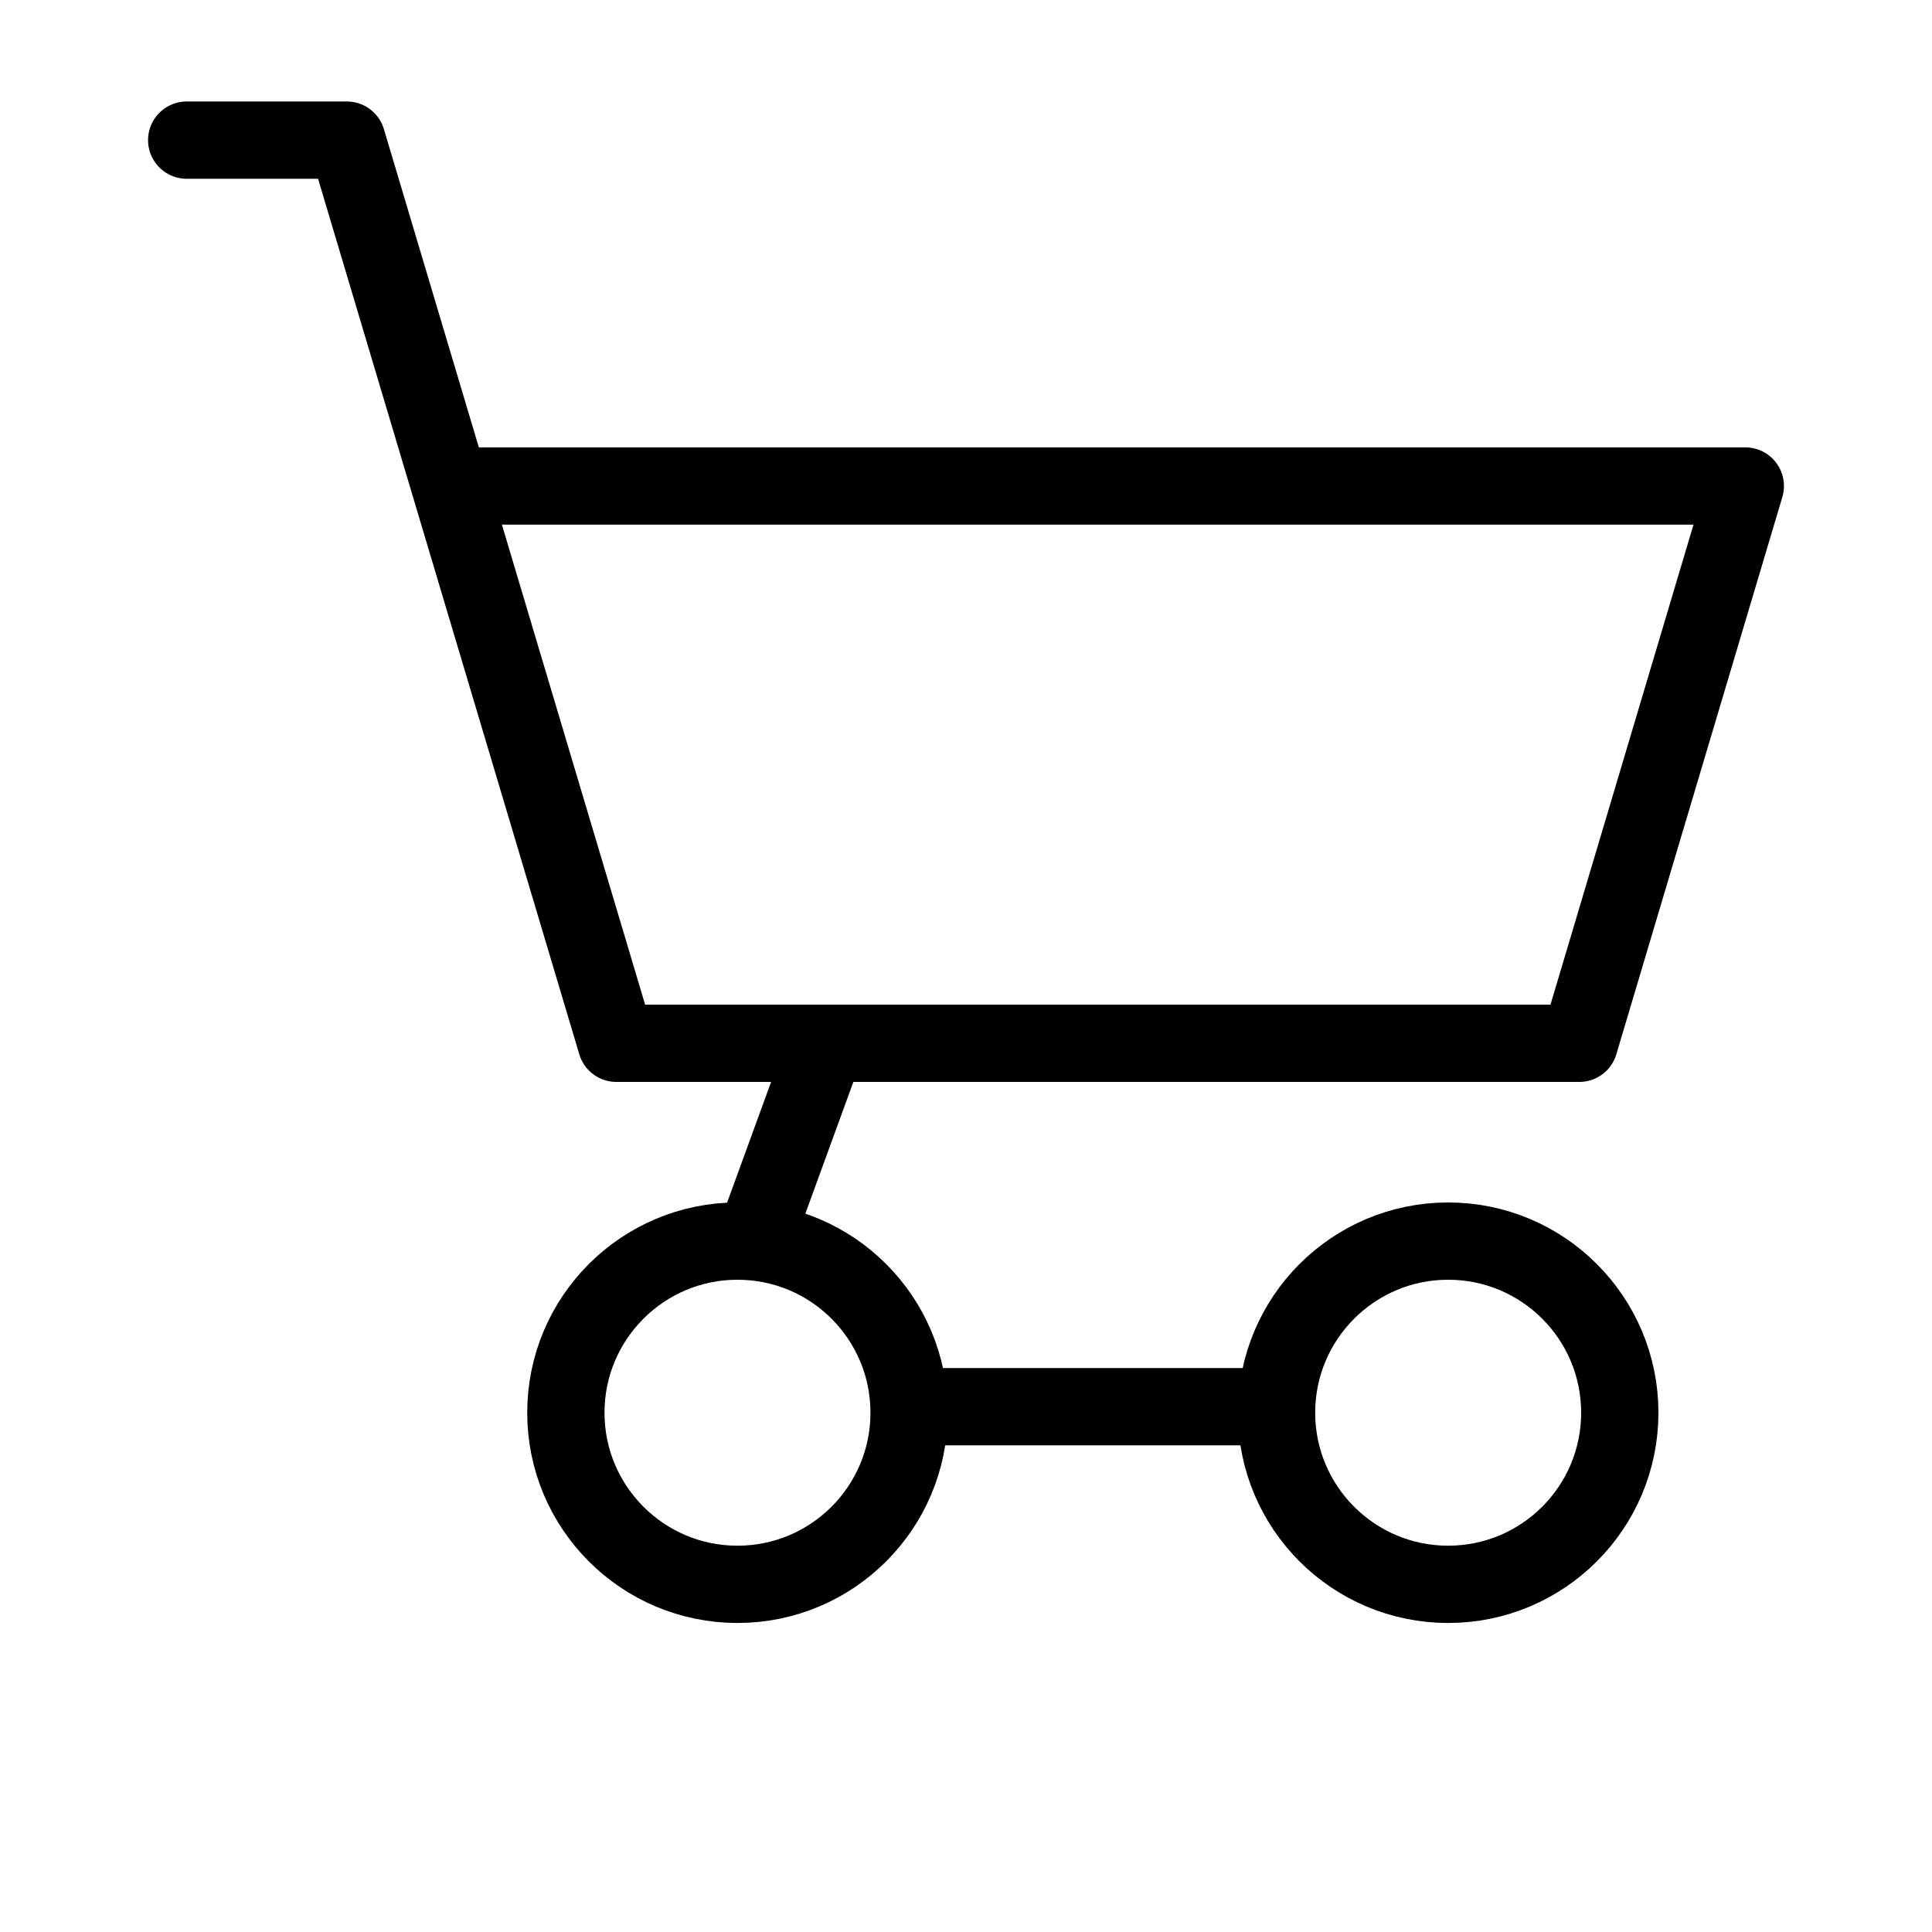
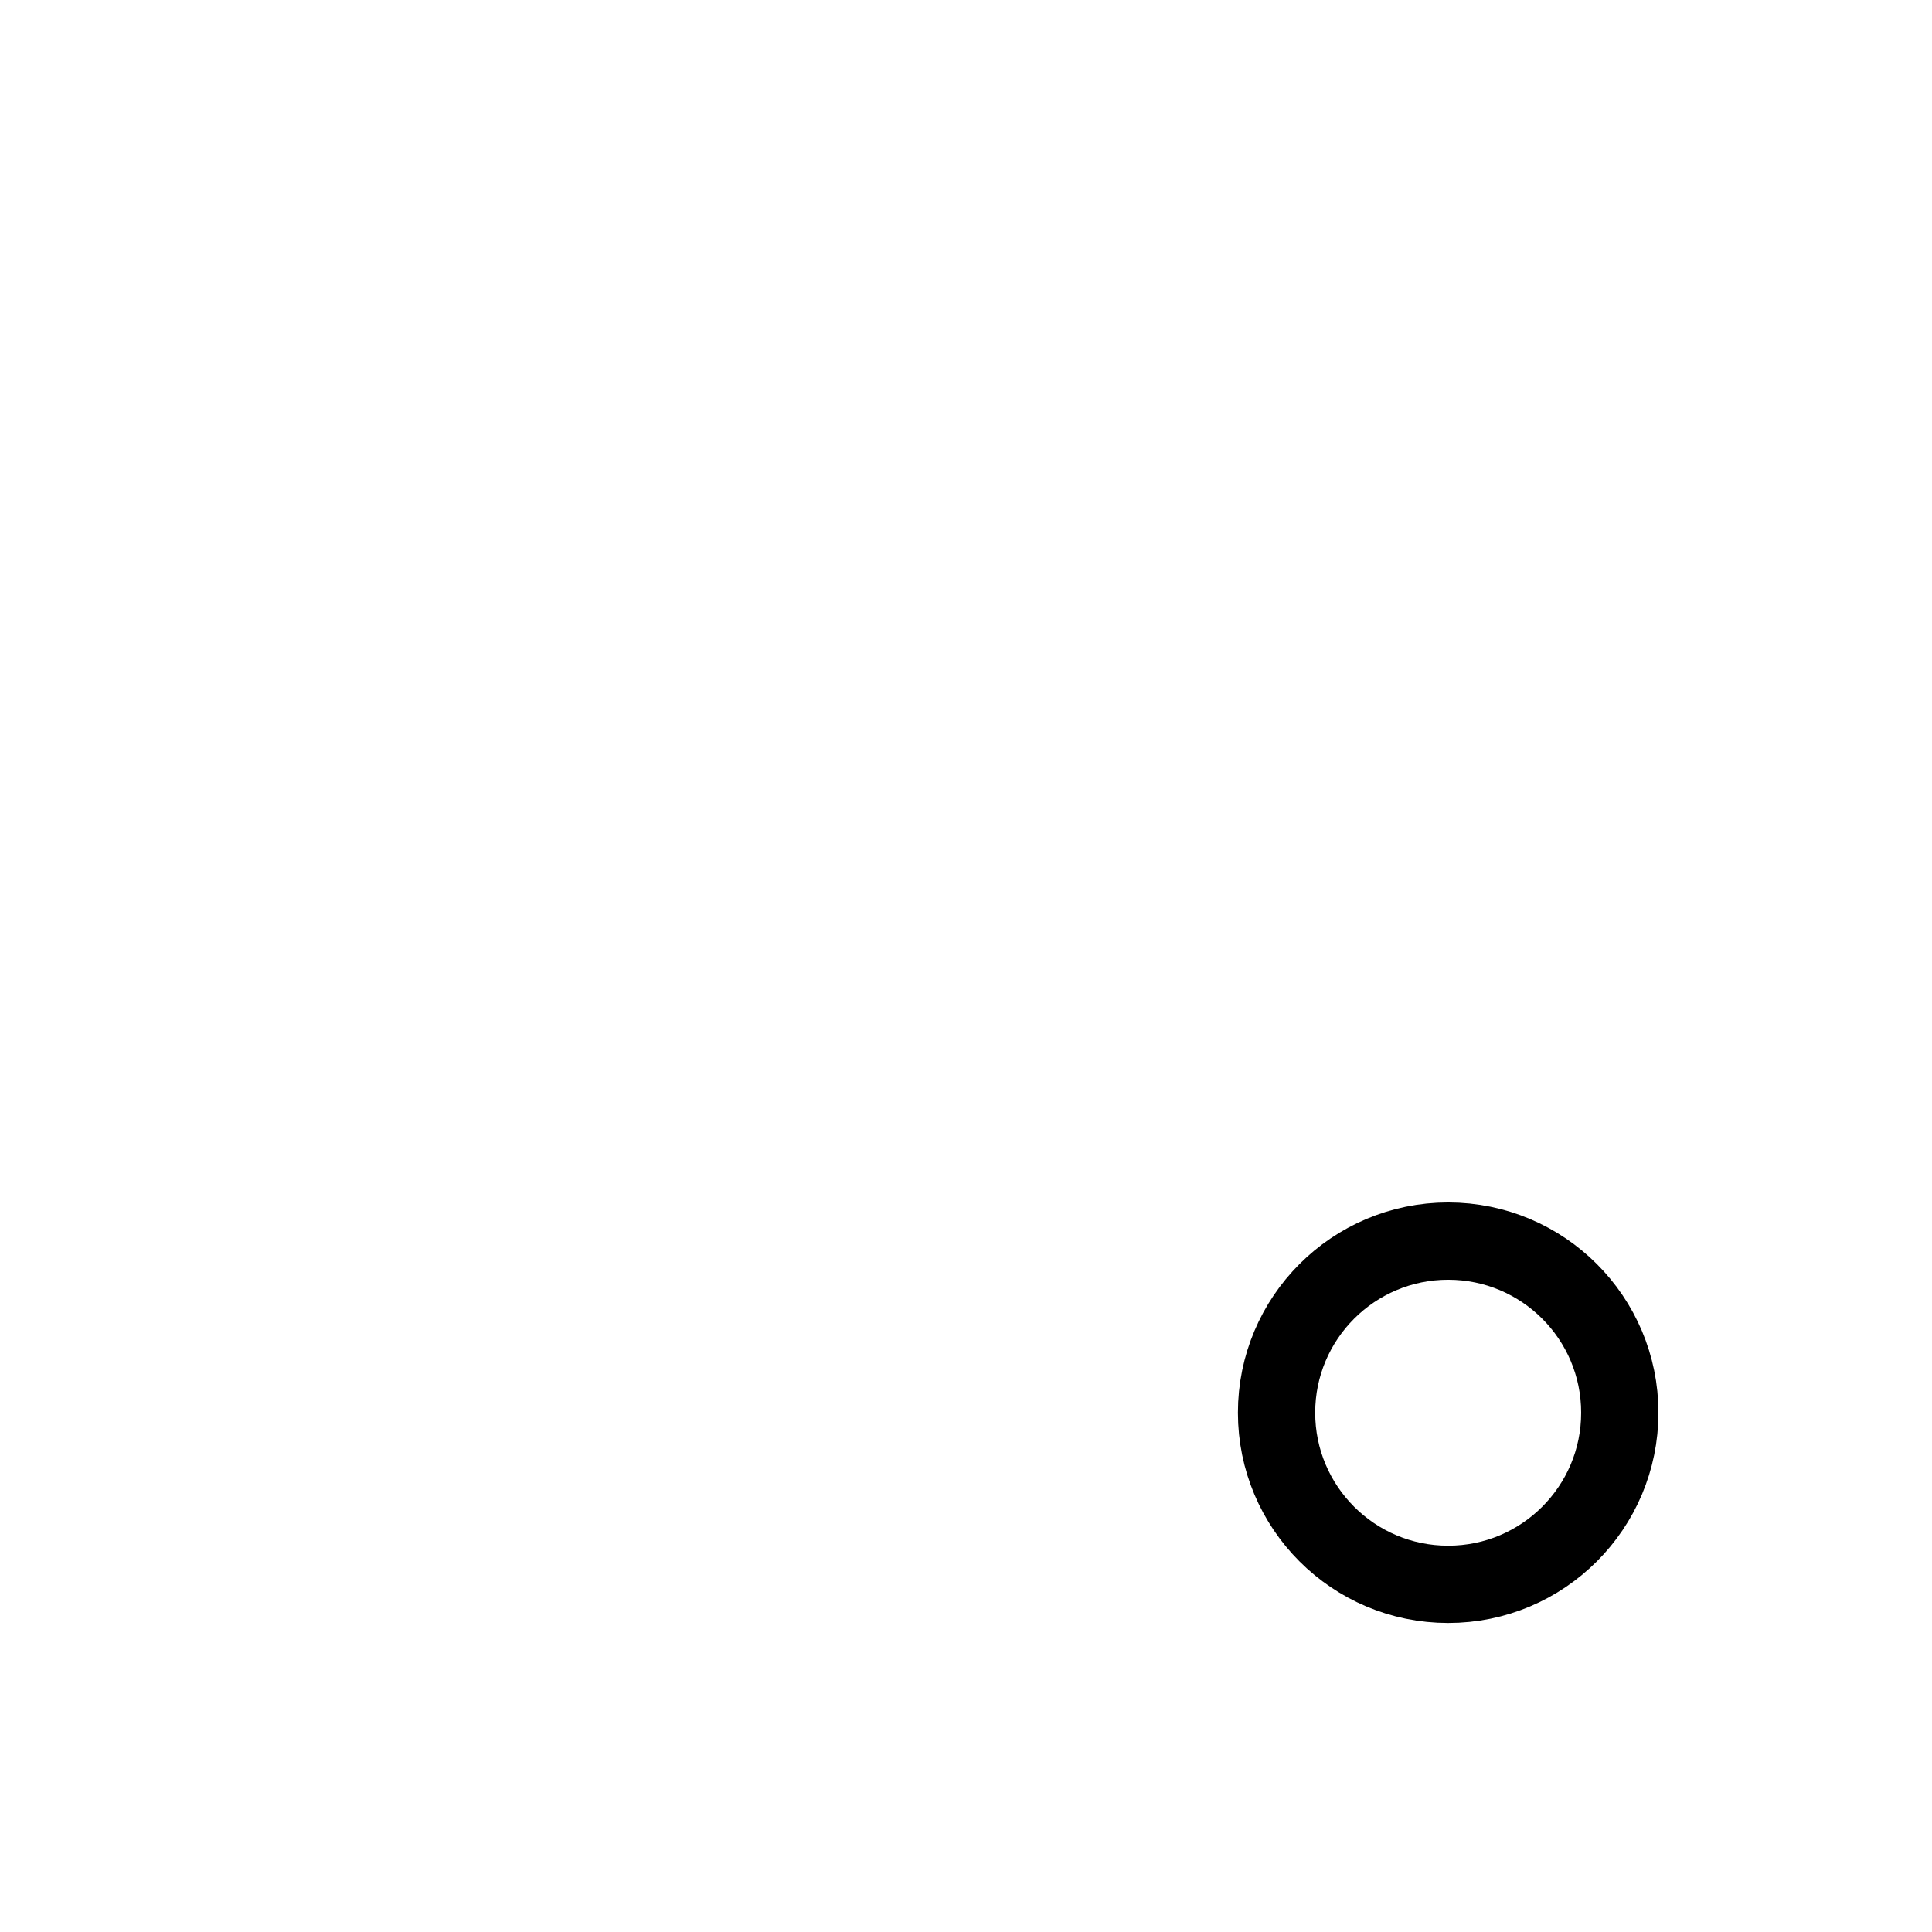
<svg xmlns="http://www.w3.org/2000/svg" version="1.1" id="레이어_1" x="0px" y="0px" width="100px" height="100px" viewBox="0 0 100 100" enable-background="new 0 0 100 100" xml:space="preserve">
  <g>
-     <circle fill="none" stroke="#000000" stroke-width="4" stroke-linecap="round" stroke-linejoin="round" stroke-miterlimit="10" cx="38.172" cy="73.122" r="8.883" />
    <circle fill="none" stroke="#000000" stroke-width="4" stroke-linecap="round" stroke-linejoin="round" stroke-miterlimit="10" cx="74.957" cy="73.122" r="8.883" />
-     <polyline fill="none" stroke="#000000" stroke-width="4" stroke-linecap="round" stroke-linejoin="round" stroke-miterlimit="10" points="   23.88,25.156 90.337,25.156 81.744,54 31.901,54 17.953,7.253 9.663,7.253  " />
-     <line fill="none" stroke="#000000" stroke-width="4" stroke-linecap="round" stroke-linejoin="round" stroke-miterlimit="10" x1="47.369" y1="72.81" x2="65.761" y2="72.81" />
-     <line fill="none" stroke="#000000" stroke-width="4" stroke-linecap="round" stroke-linejoin="round" stroke-miterlimit="10" x1="39.469" y1="63.056" x2="42.77" y2="54" />
  </g>
</svg>